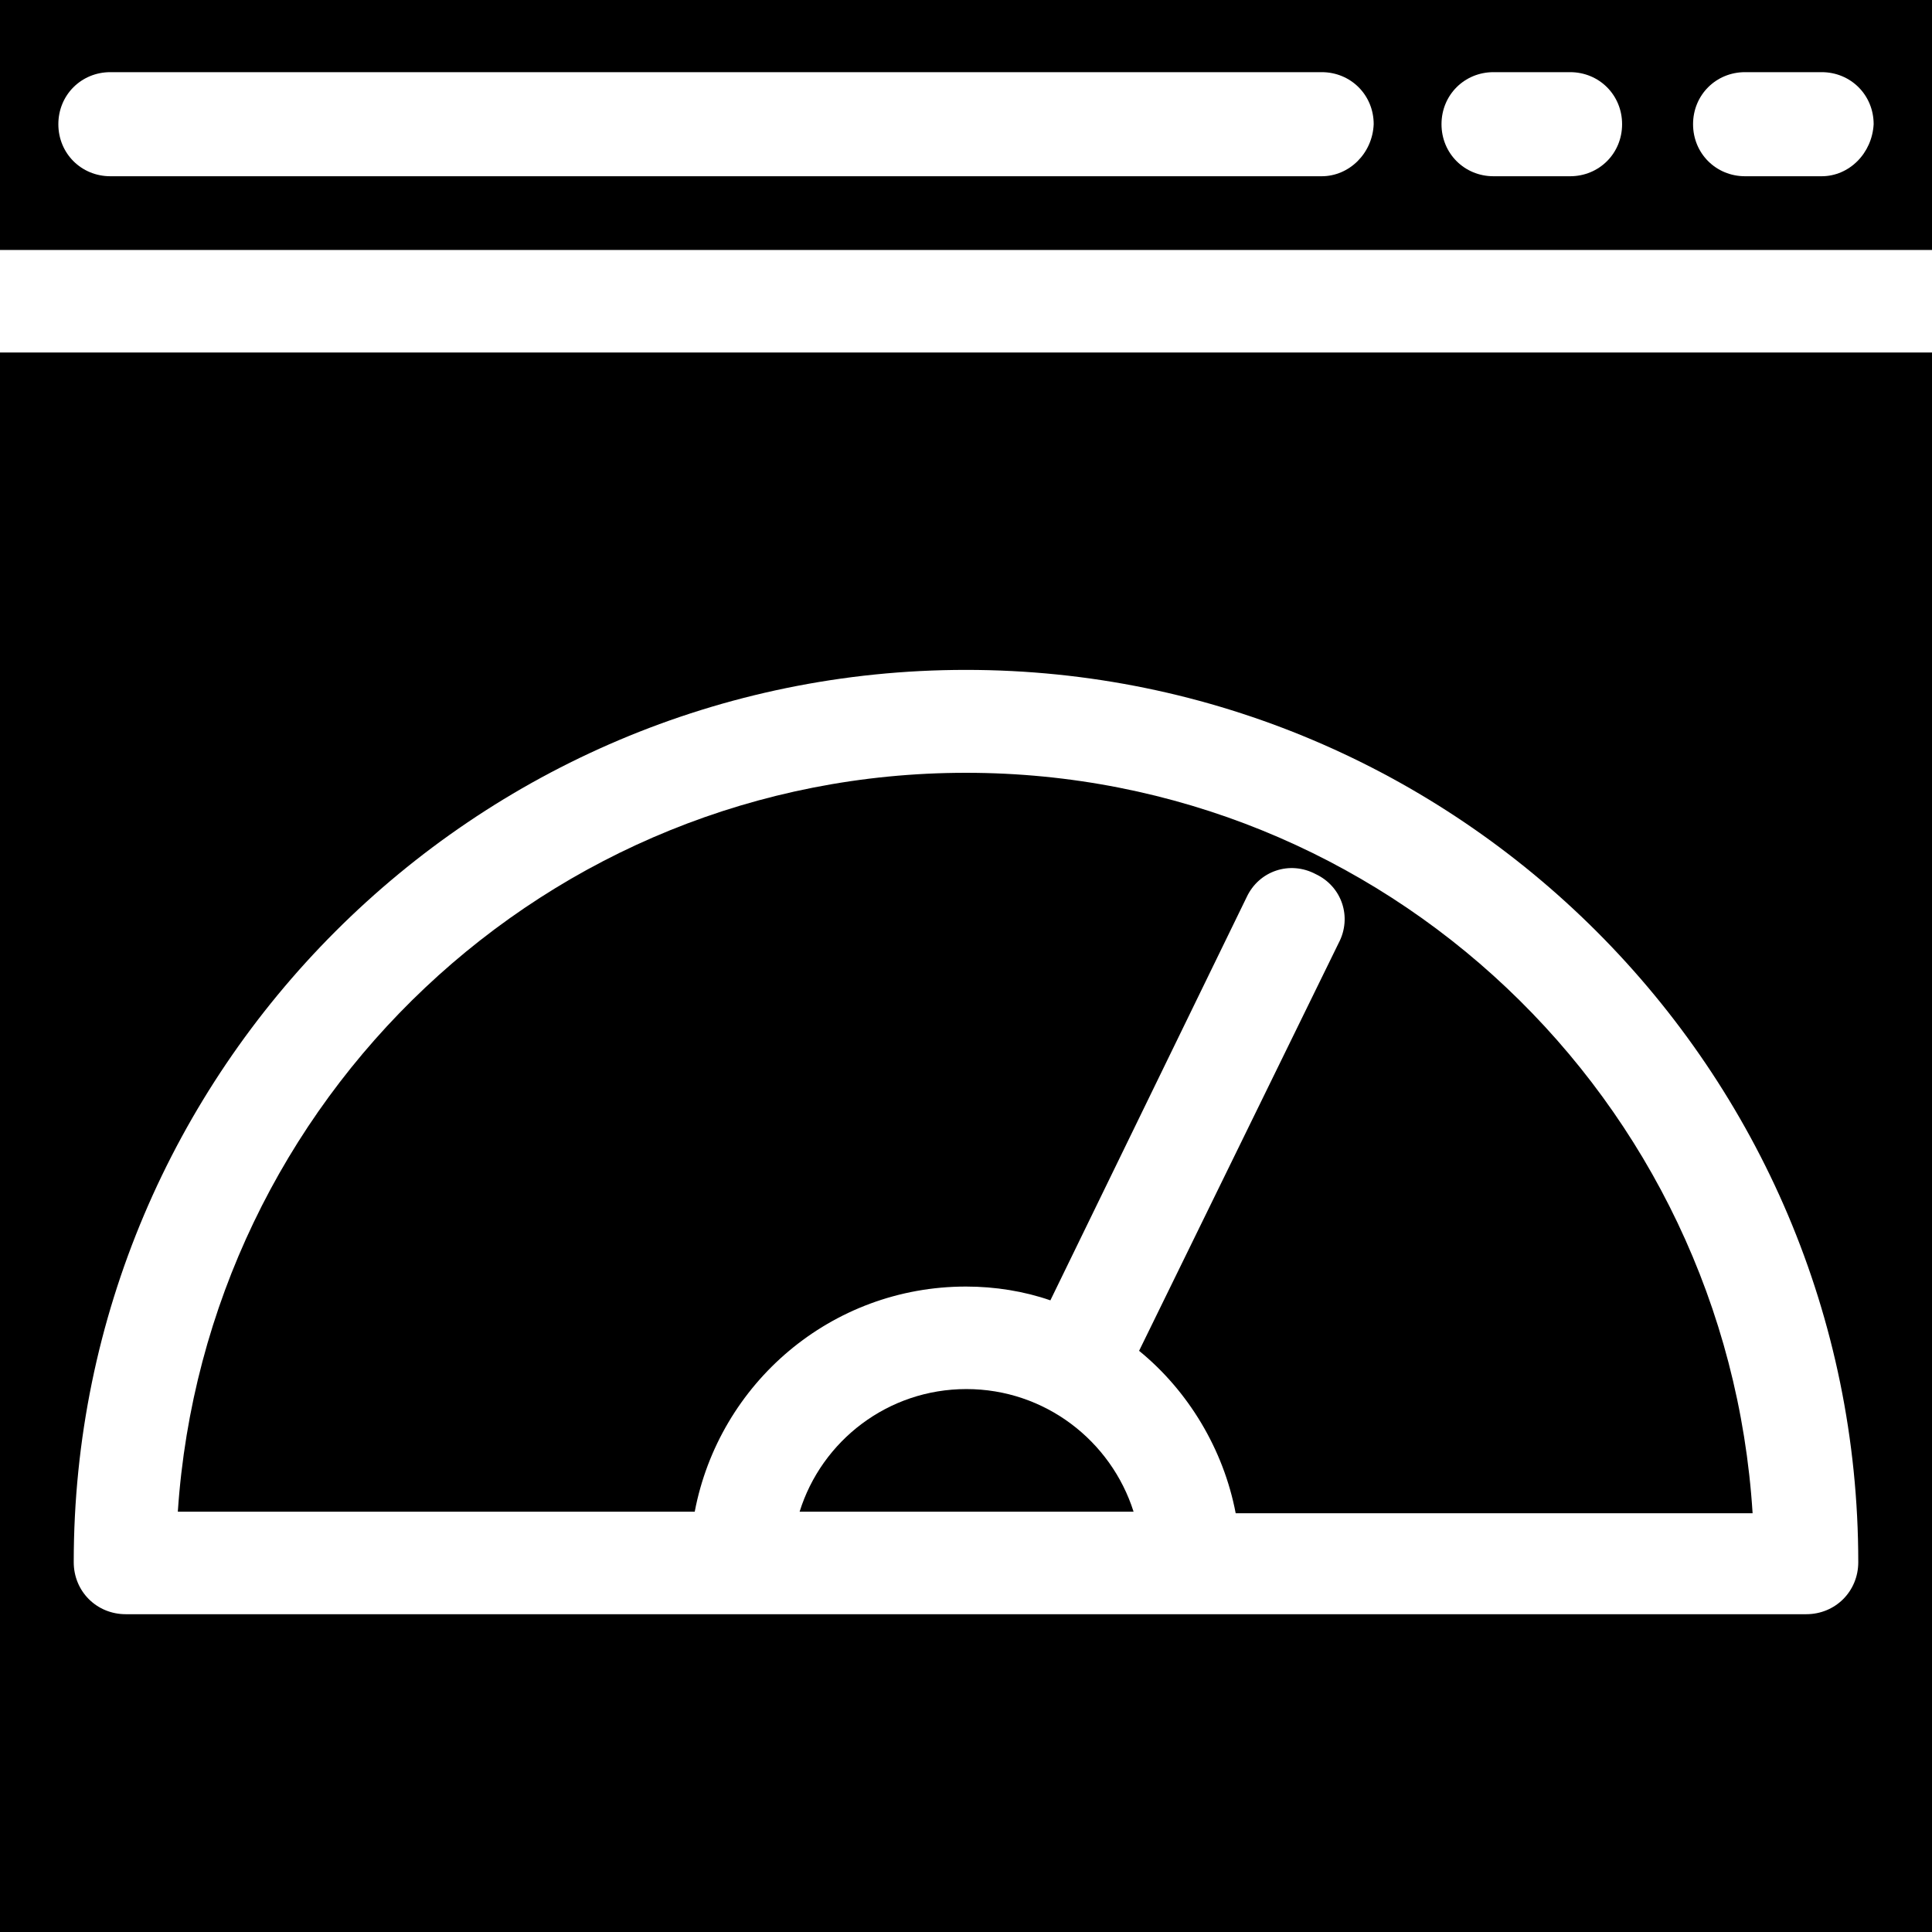
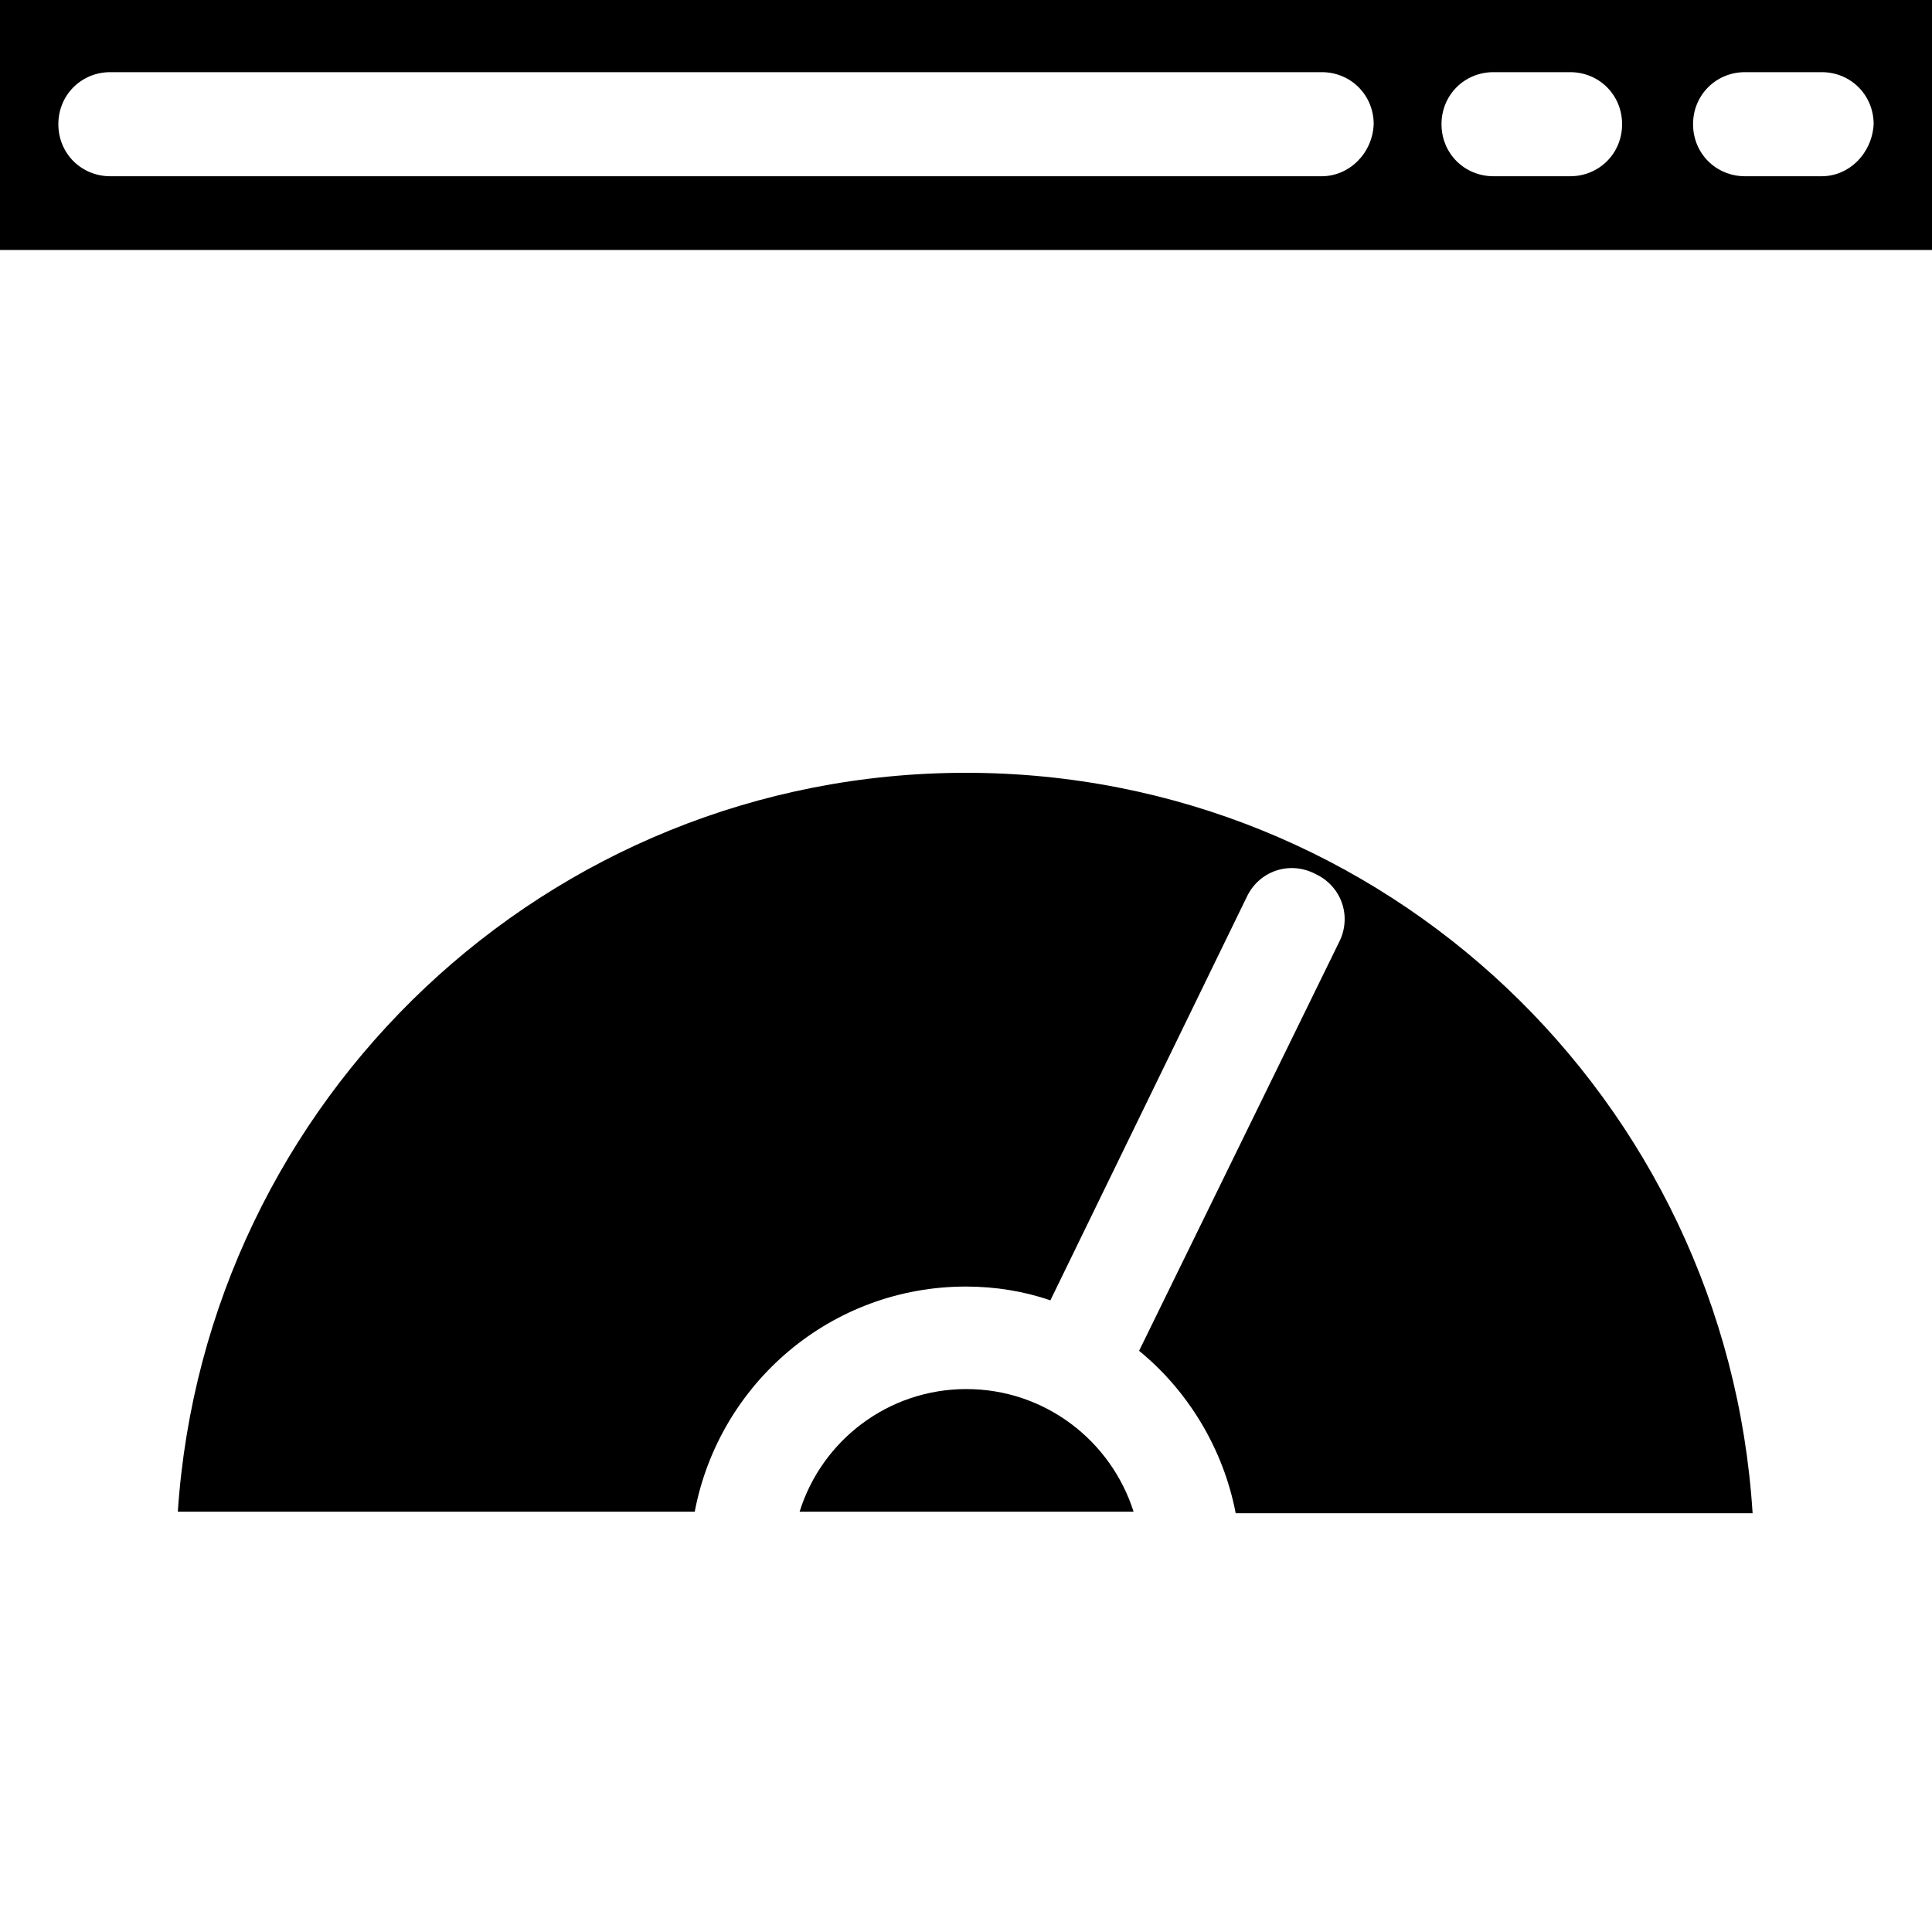
<svg xmlns="http://www.w3.org/2000/svg" version="1.1" id="Capa_1" x="0px" y="0px" viewBox="0 0 490 490" style="enable-background:new 0 0 490 490;" xml:space="preserve">
  <g>
    <g>
      <g>
        <path d="M245,326.3c7.4,0,14.8,1.2,21.4,3.5l49.8-102.3c3.1-6.6,10.9-9.3,17.5-5.8c6.6,3.1,9.3,10.9,5.8,17.5l-50.6,103.4     c12.4,10.1,21.4,24.9,24.5,41.2h131.1C437.9,278.8,351.2,196,245,196S52.1,278.8,45.1,383.4h131.1     C182.4,350.8,210.8,326.3,245,326.3z" />
        <path d="M0,0v63.4h490V0H0z M335.2,44.7H28c-7.4,0-13.2-5.8-13.2-13.2S20.6,18.3,28,18.3h307.2c7.4,0,13.2,5.8,13.2,13.2     C348.1,38.9,342.2,44.7,335.2,44.7z M398.2,44.7h-19.4c-7.4,0-13.2-5.8-13.2-13.2s5.8-13.2,13.2-13.2h19.4     c7.4,0,13.2,5.8,13.2,13.2S405.6,44.7,398.2,44.7z M462,44.7h-19.4c-7.4,0-13.2-5.8-13.2-13.2s5.8-13.2,13.2-13.2H462     c7.4,0,13.2,5.8,13.2,13.2C474.8,38.9,469,44.7,462,44.7z" />
        <path d="M245.1,352.3c-19.9,0-36.7,13.1-42.3,31.1h84.7C281.8,365.4,265,352.3,245.1,352.3z" />
-         <path d="M0,490h490V89.4H0V490z M245,169.9c124.8,0,226.3,101.5,226.3,226.3c0,7.4-5.8,13.2-13.2,13.2H31.9     c-7.4,0-13.2-5.8-13.2-13.2C18.7,271.4,120.2,169.9,245,169.9z" />
      </g>
    </g>
  </g>
  <g>
</g>
  <g>
</g>
  <g>
</g>
  <g>
</g>
  <g>
</g>
  <g>
</g>
  <g>
</g>
  <g>
</g>
  <g>
</g>
  <g>
</g>
  <g>
</g>
  <g>
</g>
  <g>
</g>
  <g>
</g>
  <g>
</g>
</svg>